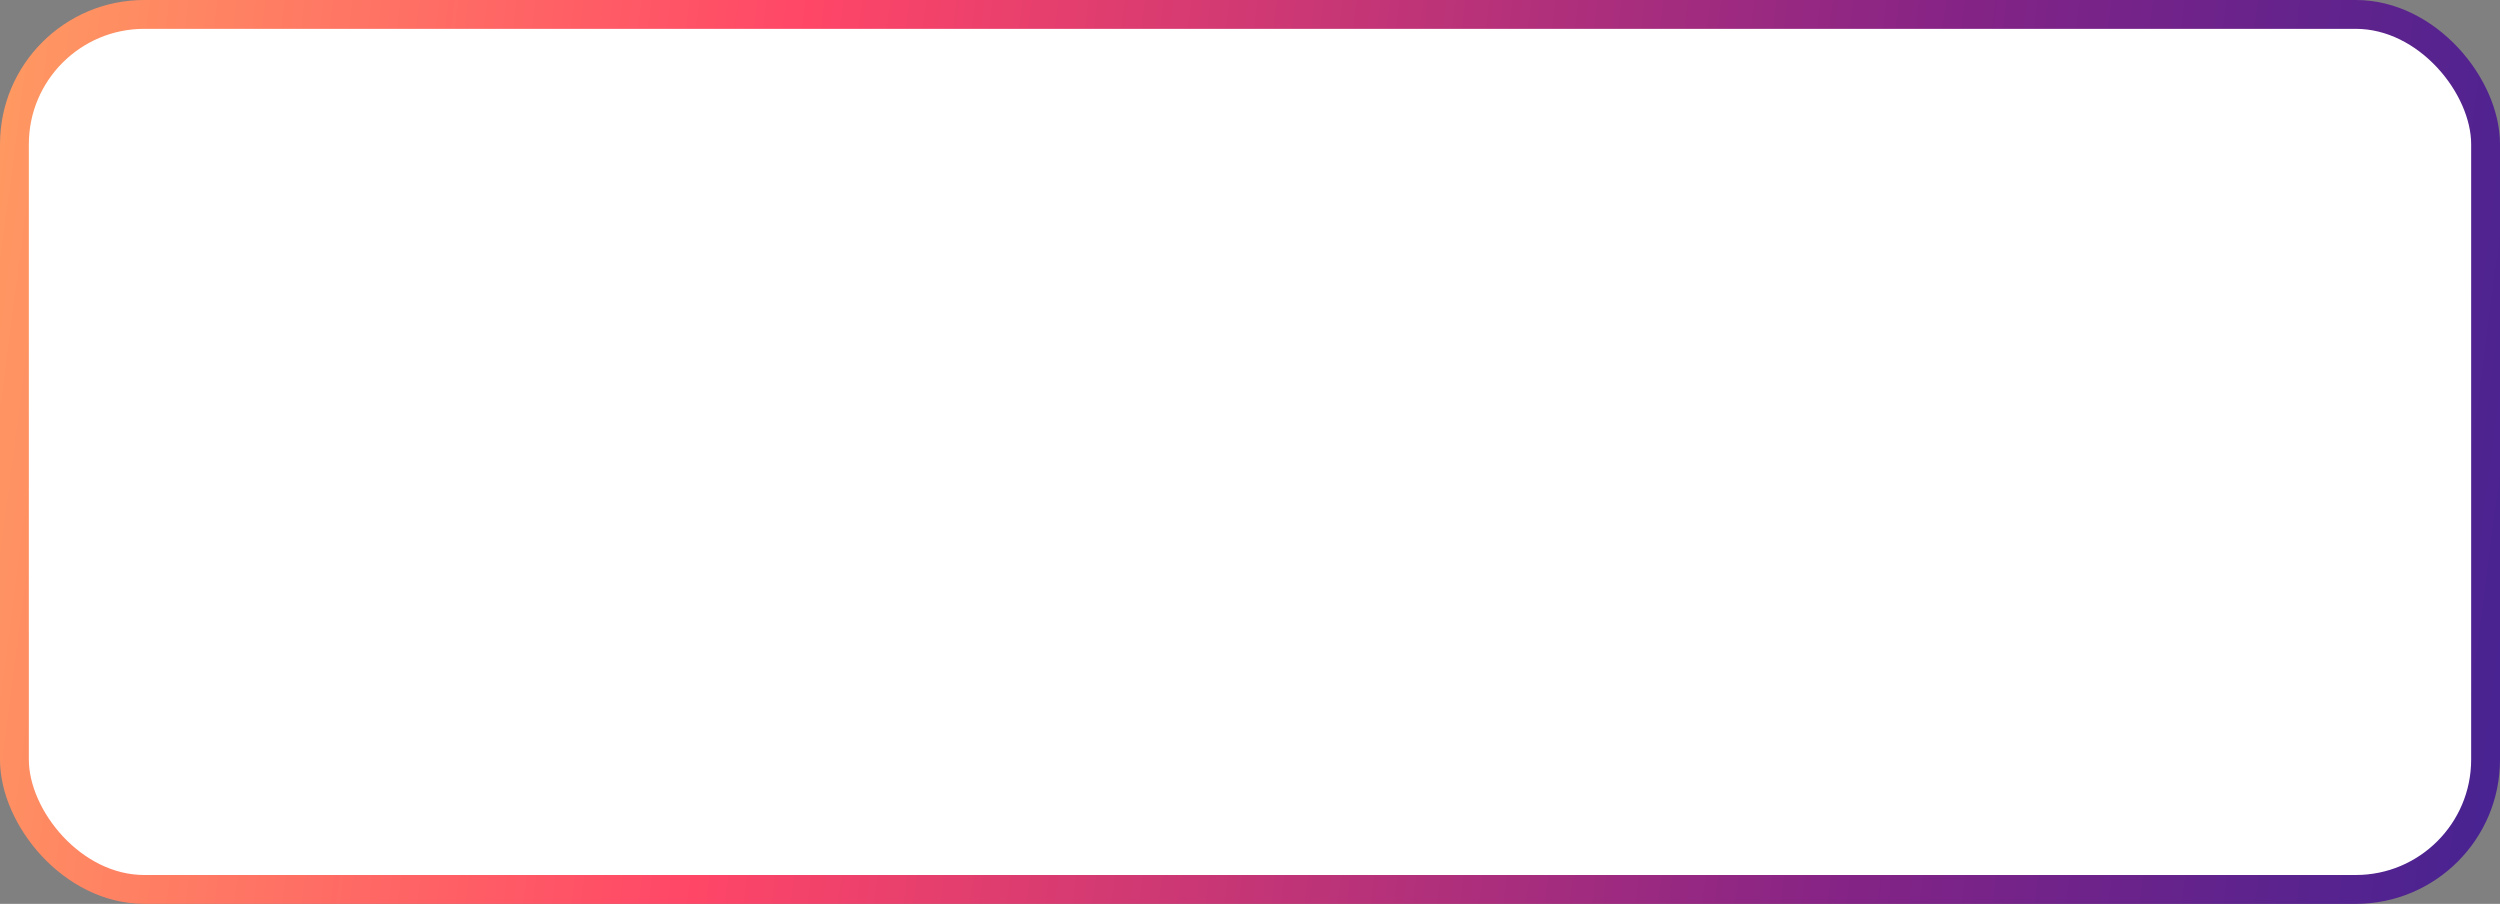
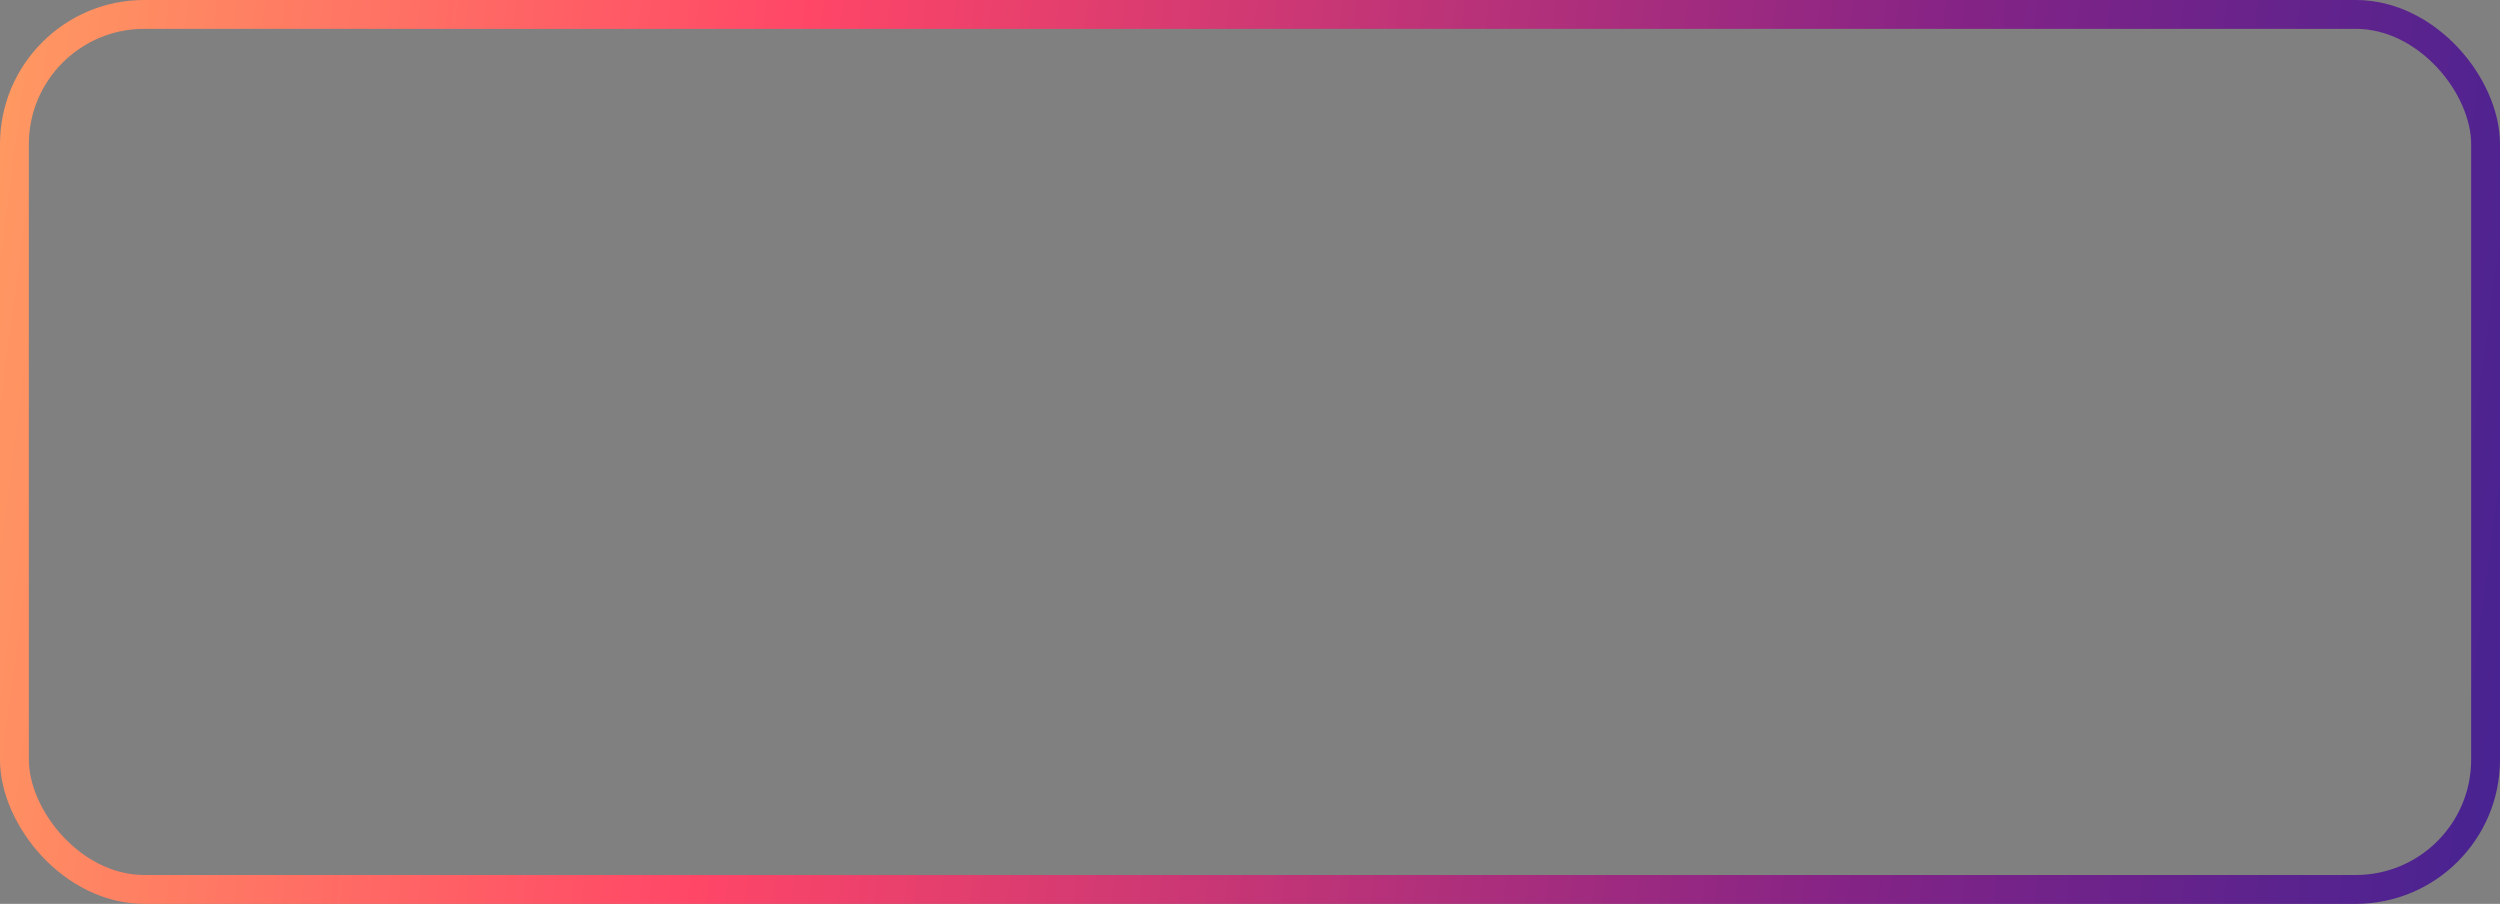
<svg xmlns="http://www.w3.org/2000/svg" width="260" height="94" viewBox="0 0 260 94" fill="none">
  <rect x="0" y="0" width="260" height="94" fill="#808080" stroke="none" />
-   <rect x="1.5" y="1.5" width="257" height="91" rx="13.5" fill="white" />
  <rect x="1.5" y="1.5" width="257" height="91" rx="13.5" stroke="url(#paint0_linear_266_42)" stroke-width="3" />
  <defs>
    <linearGradient id="paint0_linear_266_42" x1="375.5" y1="-203.5" x2="-0.846" y2="-252.885" gradientUnits="userSpaceOnUse">
      <stop stop-color="#00239F" />
      <stop offset="0.376" stop-color="#842386" />
      <stop offset="0.691" stop-color="#FF4667" />
      <stop offset="1" stop-color="#FFBC5F" />
    </linearGradient>
  </defs>
</svg>